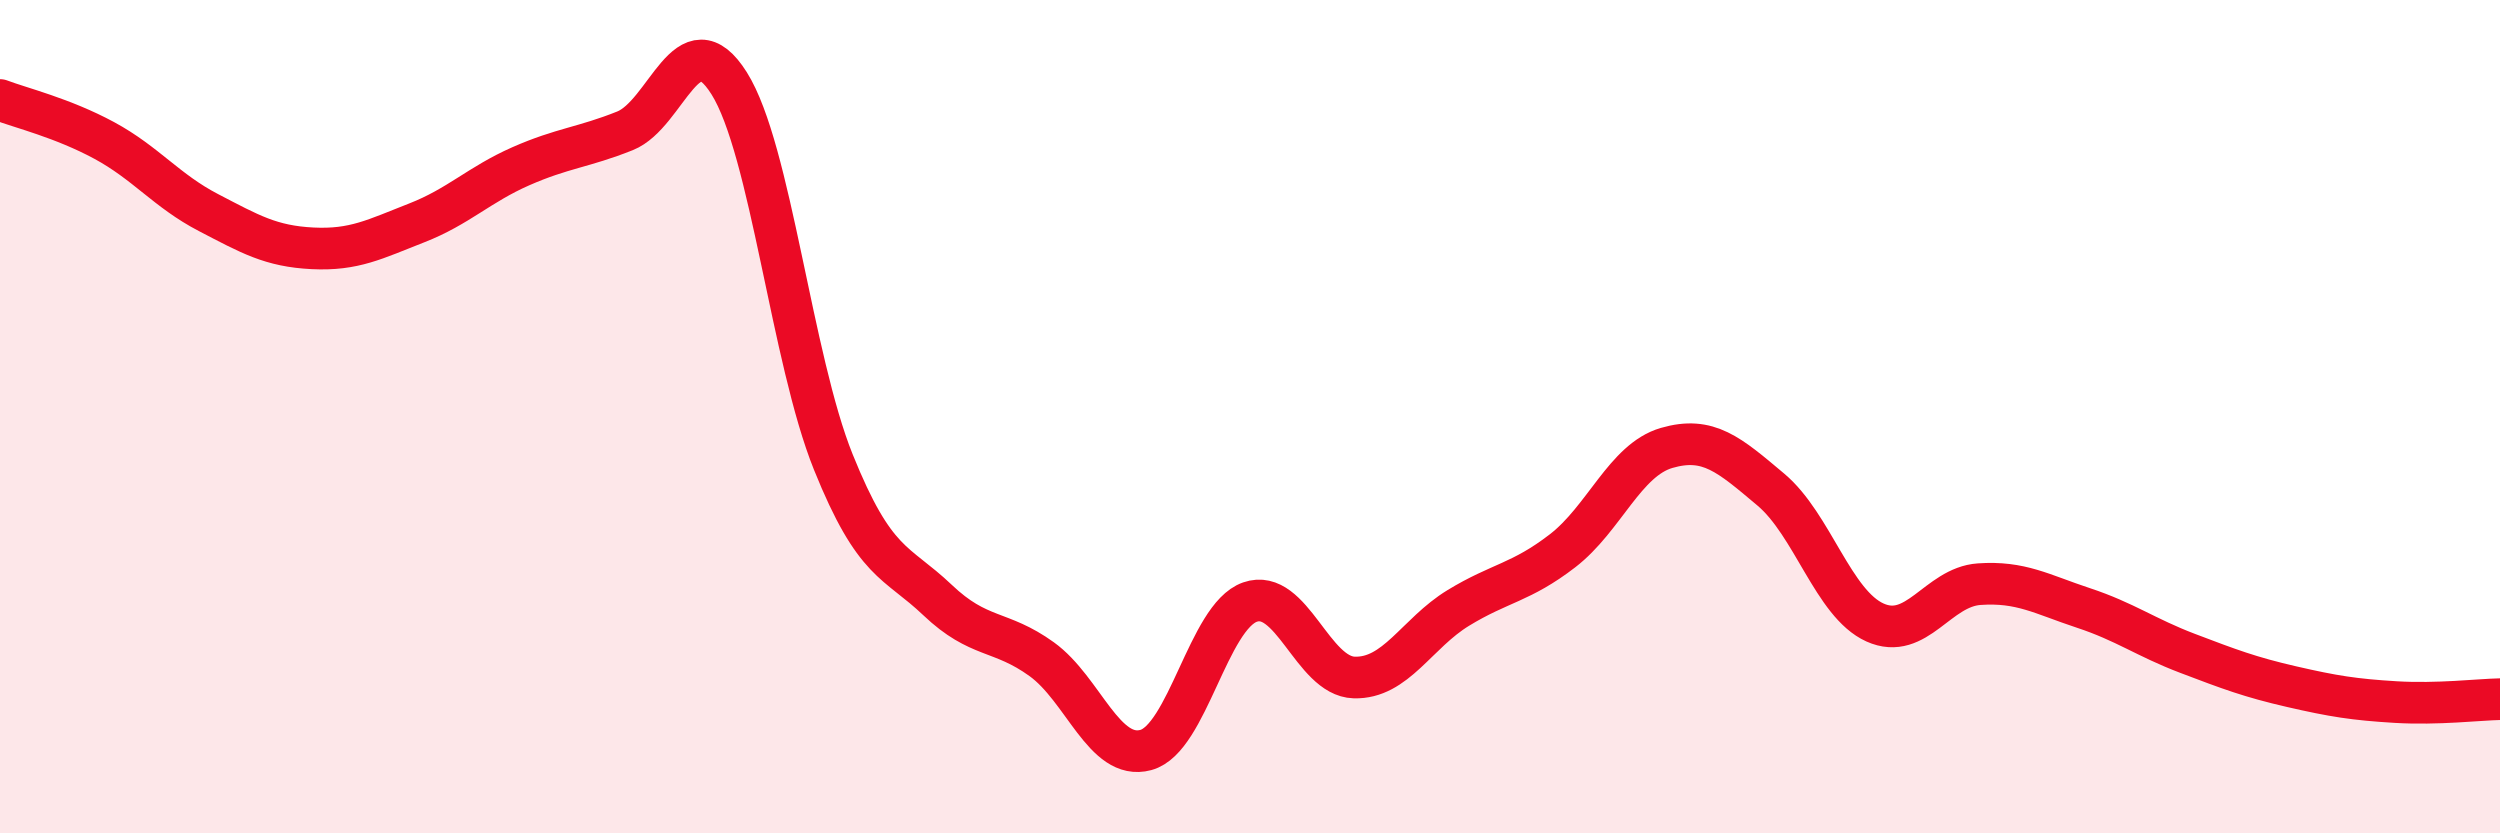
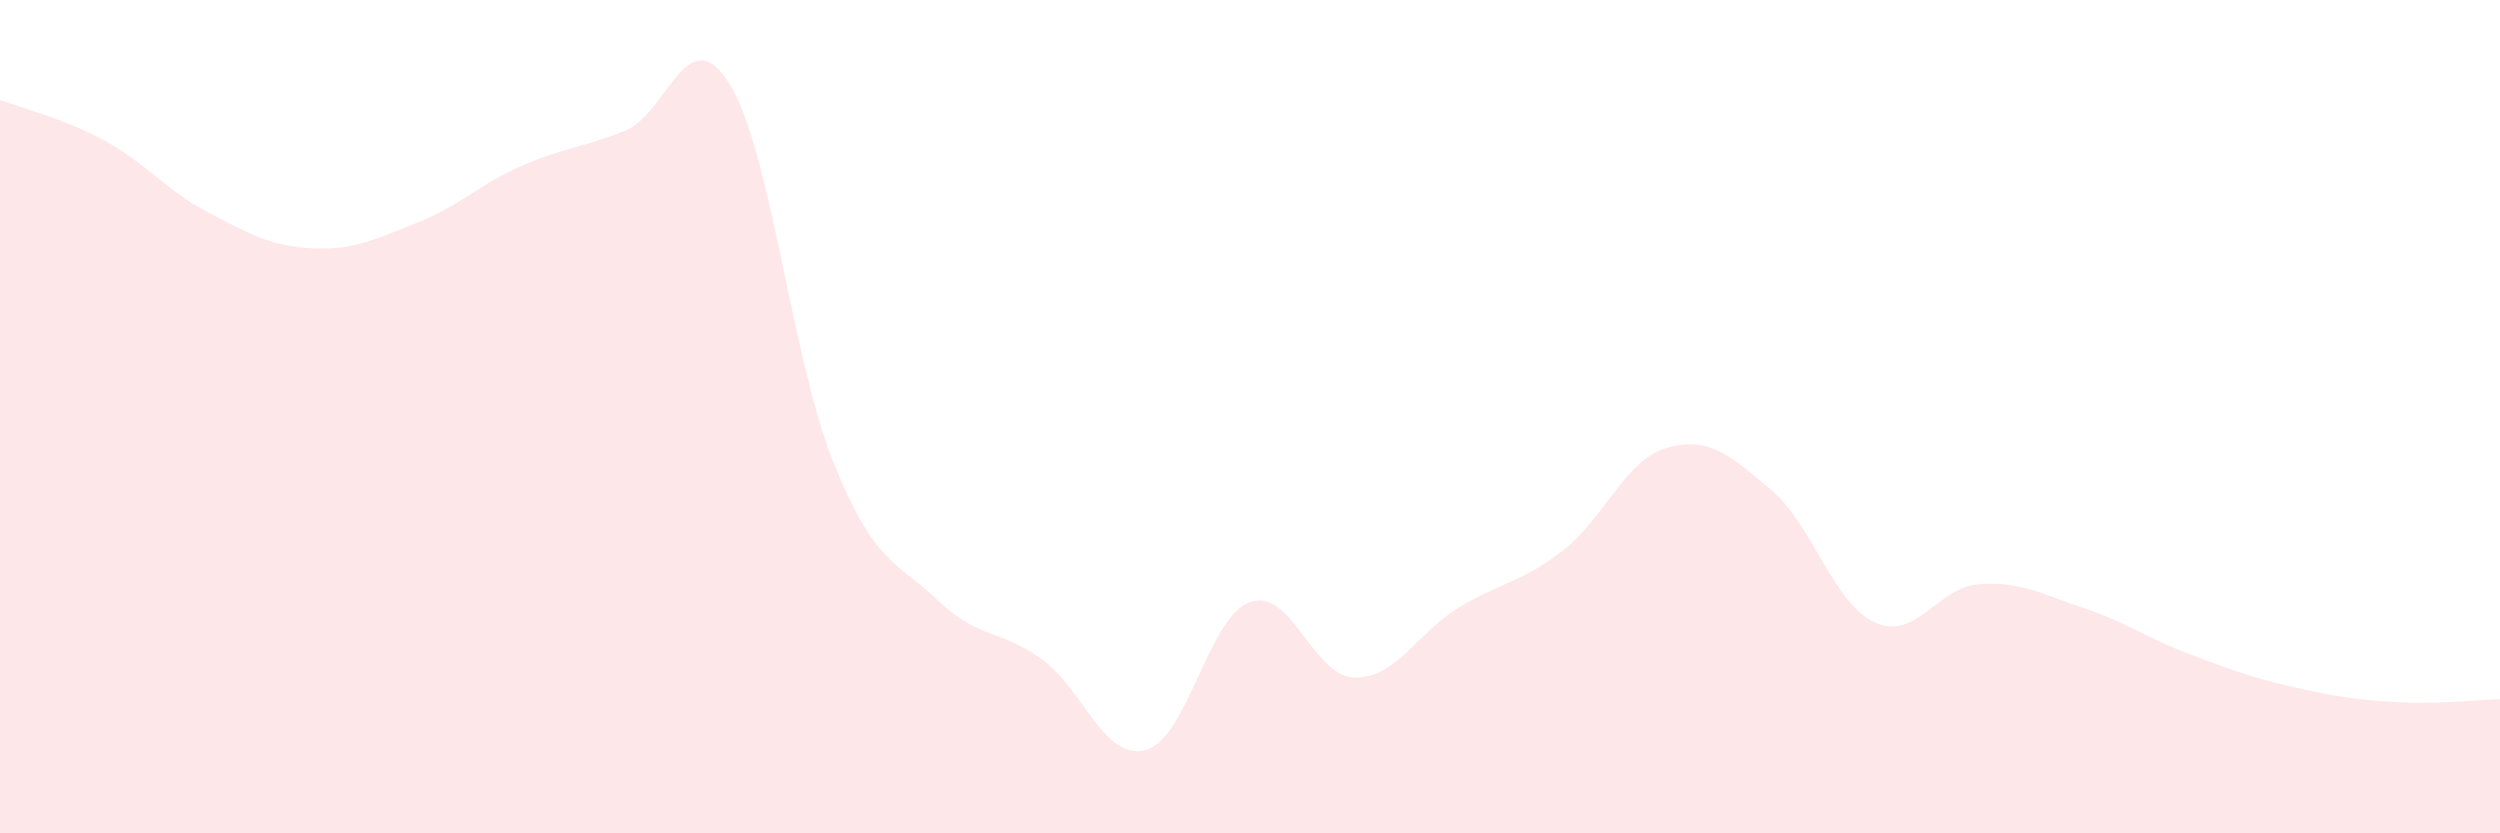
<svg xmlns="http://www.w3.org/2000/svg" width="60" height="20" viewBox="0 0 60 20">
  <path d="M 0,2.4 C 0.5,2.59 1.5,2.83 2.5,3.37 C 3.5,3.91 4,4.58 5,5.1 C 6,5.62 6.5,5.91 7.5,5.96 C 8.5,6.01 9,5.74 10,5.35 C 11,4.96 11.5,4.43 12.5,3.99 C 13.5,3.55 14,3.54 15,3.14 C 16,2.74 16.5,0.41 17.5,2 C 18.5,3.59 19,8.61 20,11.09 C 21,13.57 21.5,13.45 22.5,14.4 C 23.5,15.35 24,15.1 25,15.82 C 26,16.54 26.5,18.27 27.5,18 C 28.5,17.73 29,14.8 30,14.45 C 31,14.1 31.5,16.23 32.5,16.26 C 33.5,16.29 34,15.2 35,14.59 C 36,13.98 36.5,13.99 37.5,13.22 C 38.5,12.45 39,11.04 40,10.75 C 41,10.46 41.5,10.91 42.5,11.75 C 43.5,12.59 44,14.49 45,14.94 C 46,15.39 46.5,14.09 47.5,14.02 C 48.5,13.95 49,14.26 50,14.59 C 51,14.92 51.5,15.3 52.5,15.68 C 53.5,16.06 54,16.25 55,16.48 C 56,16.71 56.5,16.79 57.5,16.85 C 58.5,16.91 59.5,16.79 60,16.78L60 20L0 20Z" fill="#EB0A25" opacity="0.1" stroke-linecap="round" stroke-linejoin="round" />
-   <path d="M 0,2.4 C 0.5,2.59 1.5,2.83 2.5,3.37 C 3.5,3.91 4,4.58 5,5.1 C 6,5.62 6.5,5.91 7.5,5.96 C 8.5,6.01 9,5.74 10,5.35 C 11,4.96 11.5,4.43 12.5,3.99 C 13.5,3.55 14,3.54 15,3.14 C 16,2.74 16.5,0.41 17.5,2 C 18.5,3.59 19,8.61 20,11.09 C 21,13.57 21.5,13.45 22.5,14.4 C 23.5,15.35 24,15.1 25,15.82 C 26,16.54 26.5,18.27 27.5,18 C 28.5,17.73 29,14.8 30,14.45 C 31,14.1 31.5,16.23 32.5,16.26 C 33.5,16.29 34,15.2 35,14.59 C 36,13.98 36.5,13.99 37.5,13.22 C 38.5,12.45 39,11.04 40,10.75 C 41,10.46 41.5,10.91 42.5,11.75 C 43.5,12.59 44,14.49 45,14.94 C 46,15.39 46.5,14.09 47.5,14.02 C 48.5,13.95 49,14.26 50,14.59 C 51,14.92 51.5,15.3 52.5,15.68 C 53.5,16.06 54,16.25 55,16.48 C 56,16.71 56.5,16.79 57.5,16.85 C 58.5,16.91 59.5,16.79 60,16.78" stroke="#EB0A25" stroke-width="1" fill="none" stroke-linecap="round" stroke-linejoin="round" />
</svg>